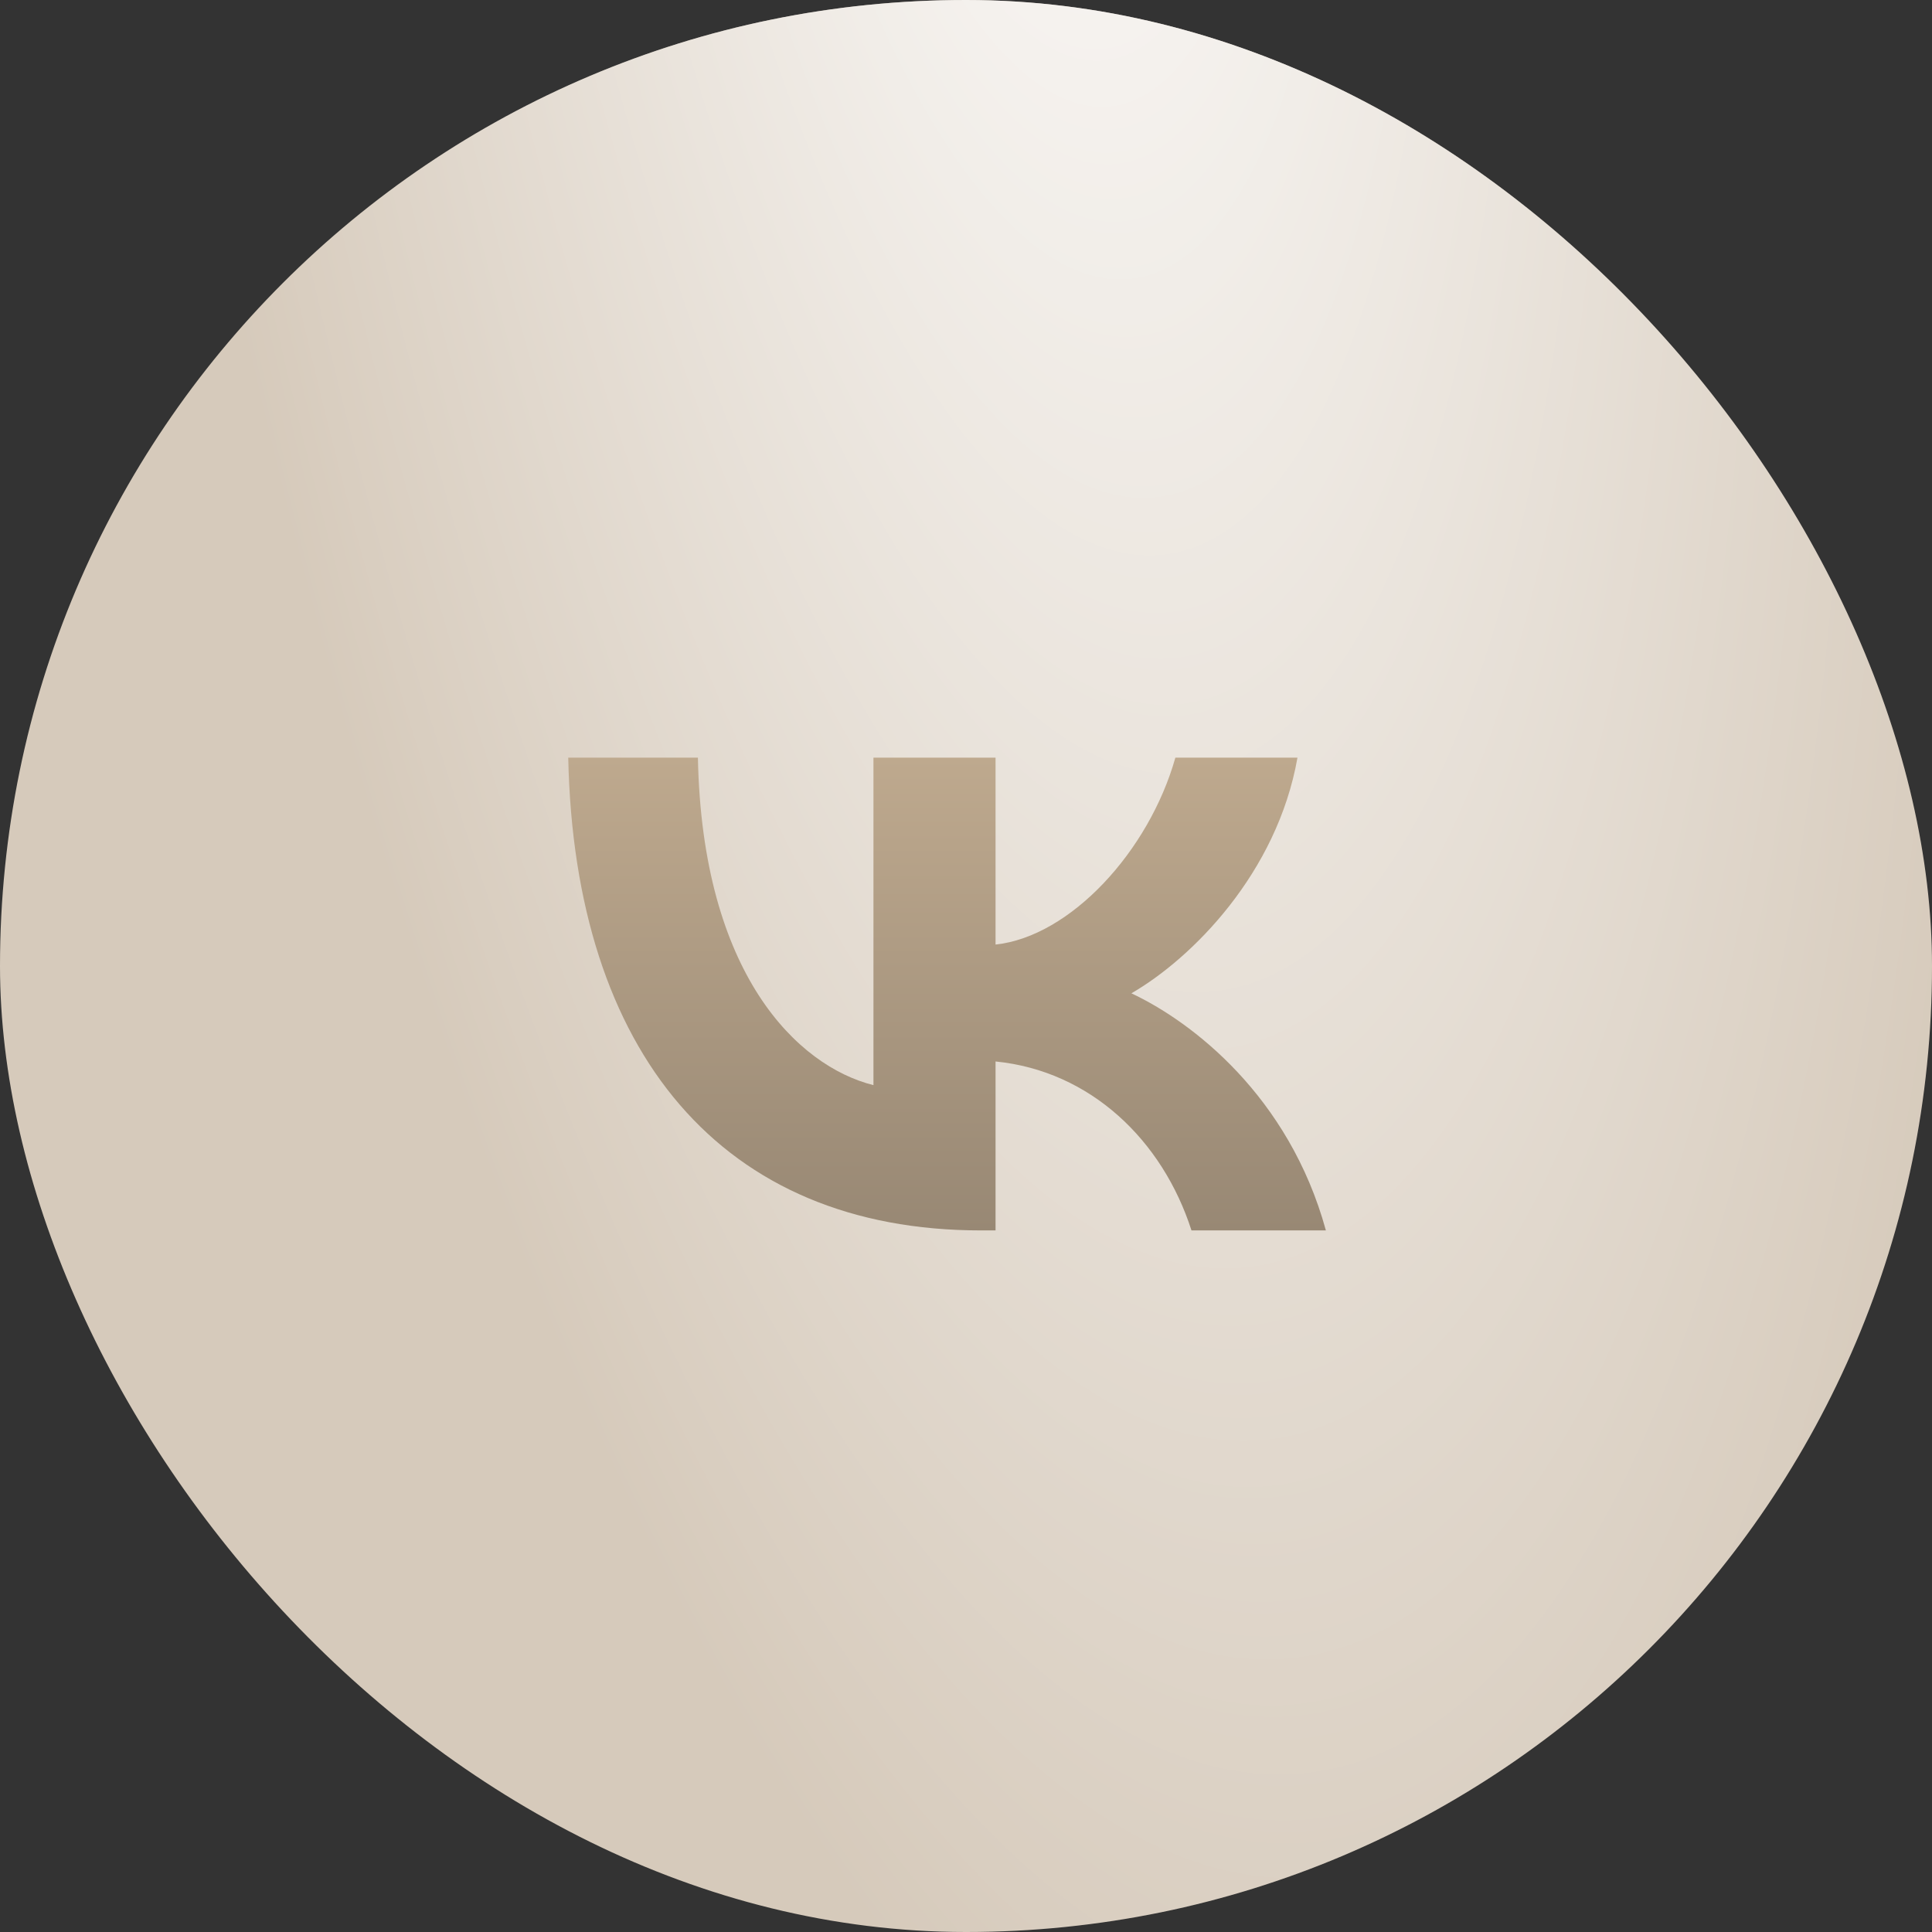
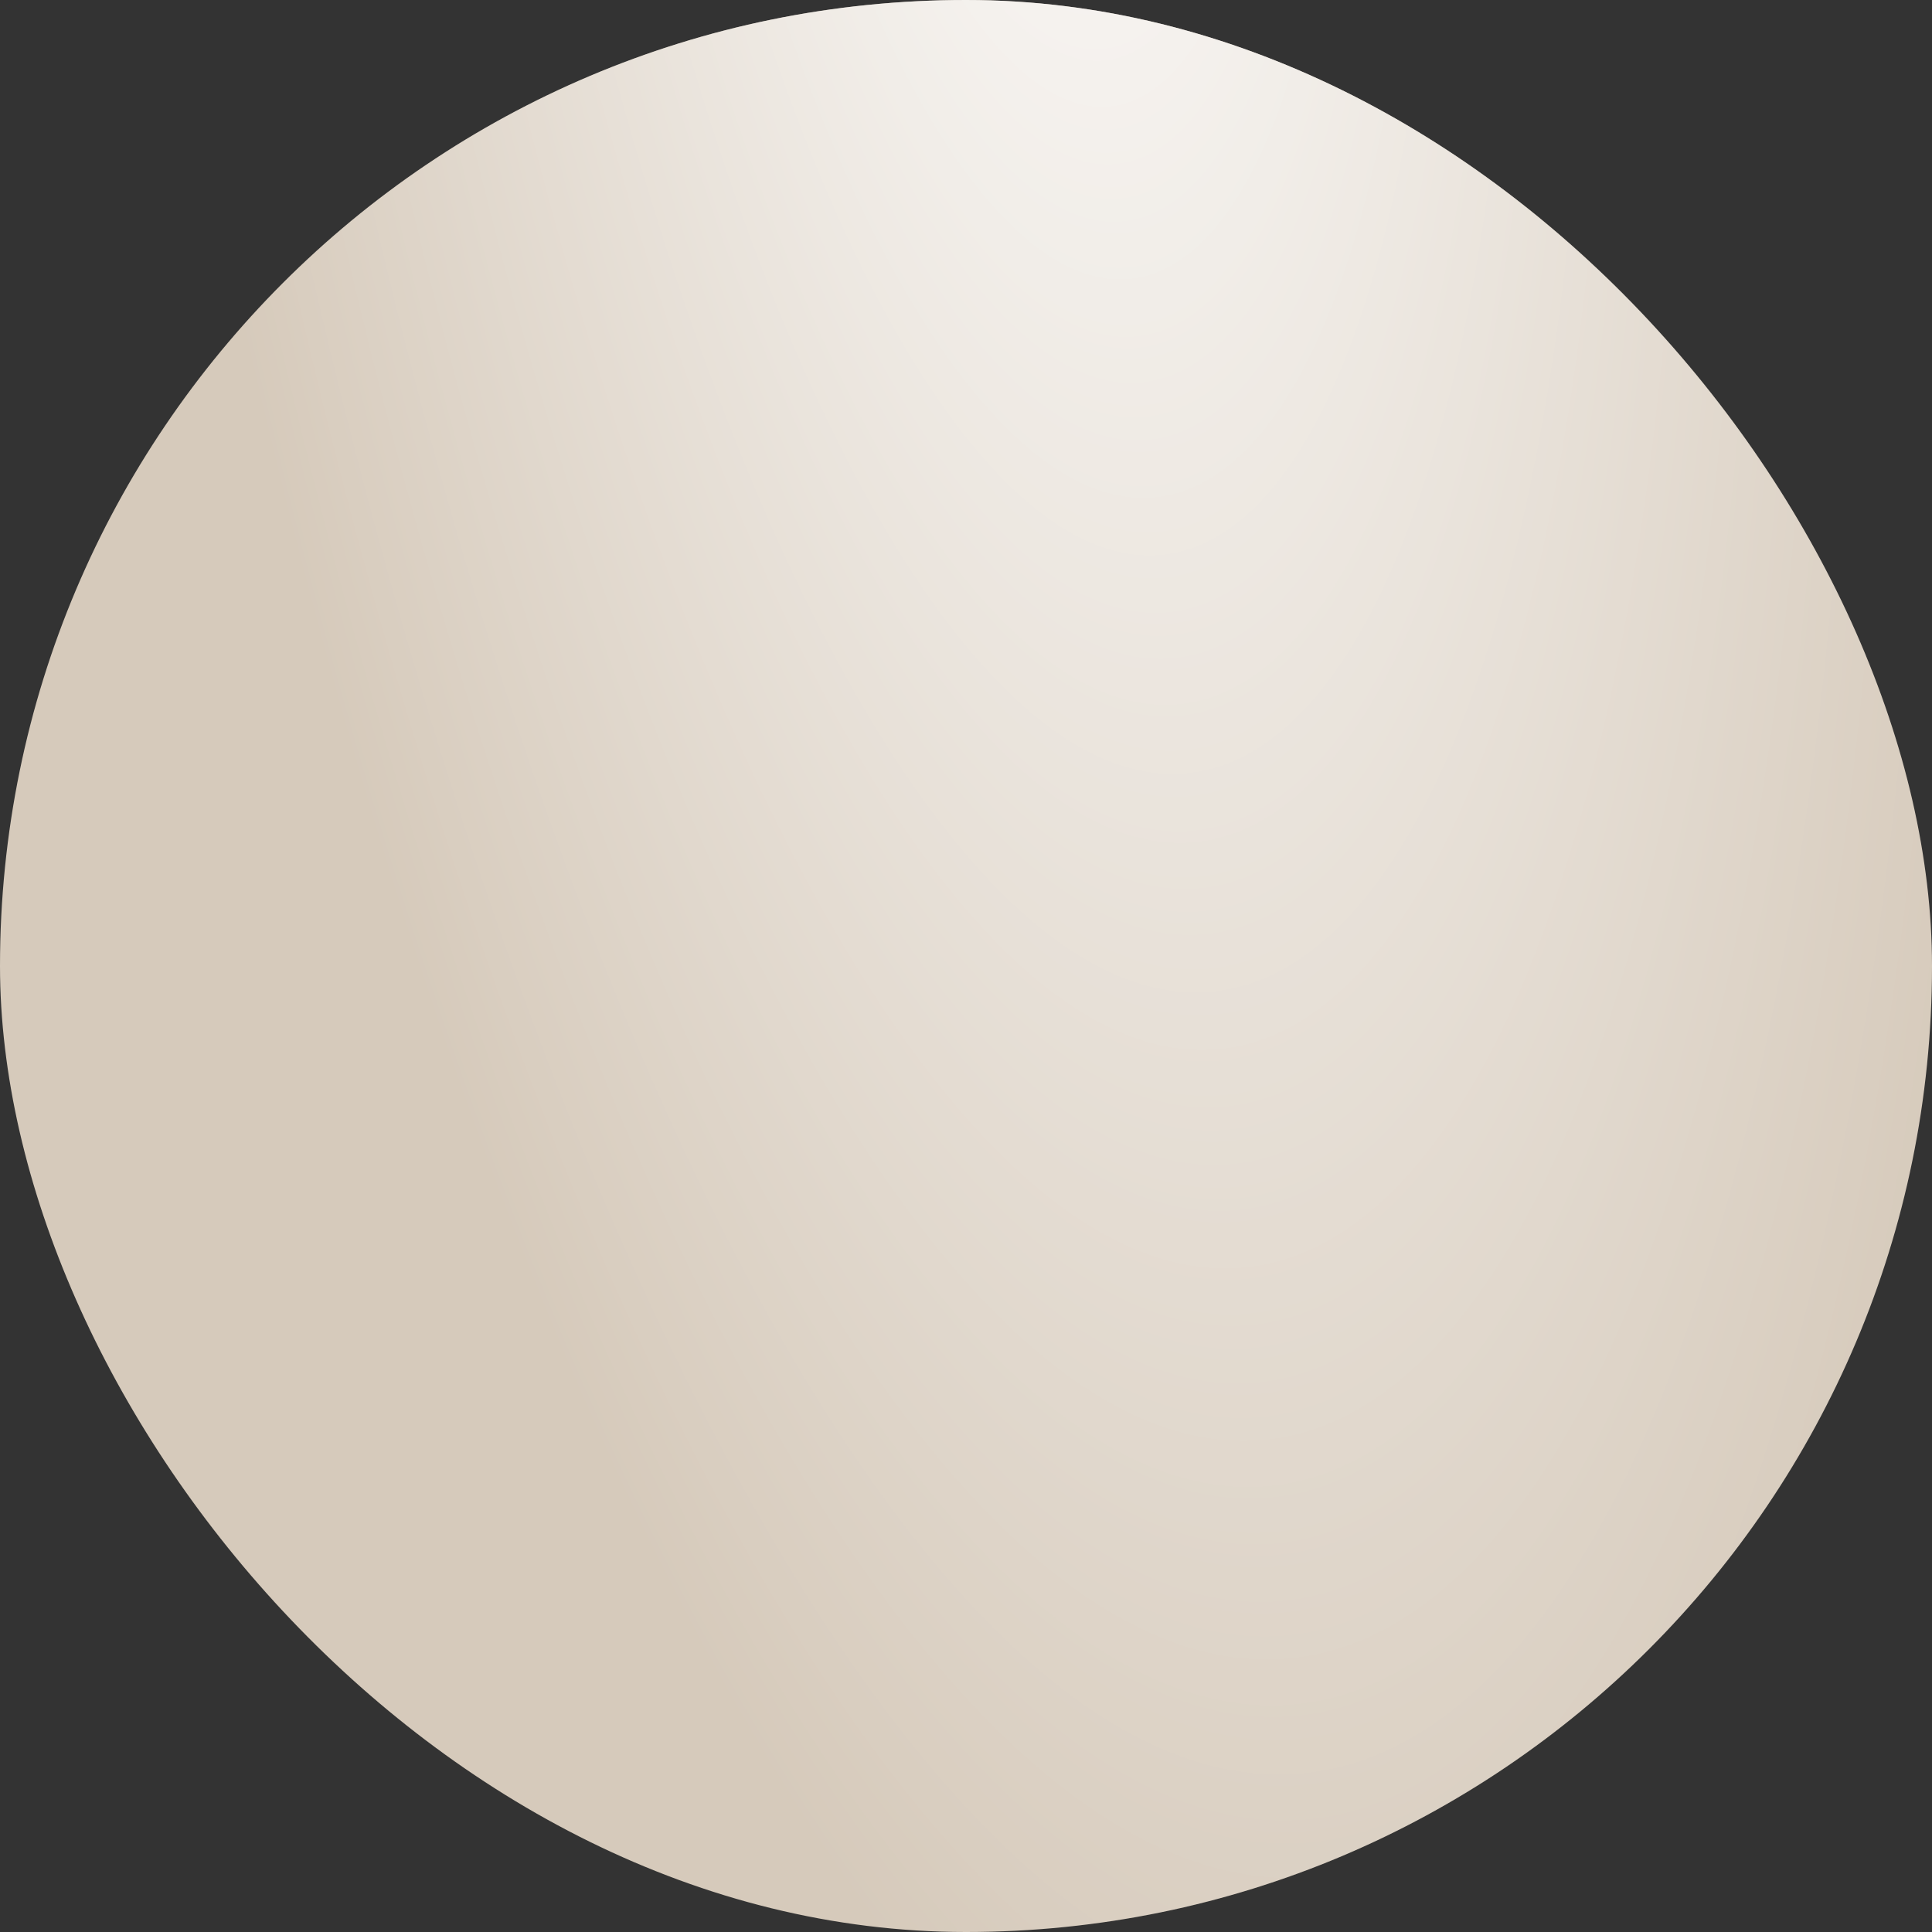
<svg xmlns="http://www.w3.org/2000/svg" width="51" height="51" viewBox="0 0 51 51" fill="none">
  <rect x="0" y="0" width="51" height="51" fill="#333333" stroke="none" />
  <rect width="51" height="51" rx="25.5" fill="#D6CABB" />
  <rect width="51" height="51" rx="25.5" fill="url(#paint0_radial_26_234)" />
-   <path d="M25.893 32.48C19.06 32.48 15.162 27.795 15 20H18.423C18.535 25.721 21.059 28.145 23.057 28.645V20H26.28V24.934C28.254 24.722 30.328 22.474 31.027 20H34.25C33.713 23.048 31.465 25.297 29.866 26.221C31.465 26.971 34.026 28.932 35 32.48H31.452C30.69 30.106 28.791 28.27 26.28 28.02V32.48H25.893Z" fill="url(#paint1_linear_26_234)" />
  <defs>
    <radialGradient id="paint0_radial_26_234" cx="0" cy="0" r="1" gradientUnits="userSpaceOnUse" gradientTransform="translate(26.753 -17.202) rotate(82.81) scale(99.618 32.152)">
      <stop stop-color="white" />
      <stop offset="0.766" stop-color="white" stop-opacity="0" />
    </radialGradient>
    <linearGradient id="paint1_linear_26_234" x1="25" y1="20" x2="25" y2="32.48" gradientUnits="userSpaceOnUse">
      <stop stop-color="#BEA98E" />
      <stop offset="1" stop-color="#988874" />
    </linearGradient>
  </defs>
</svg>